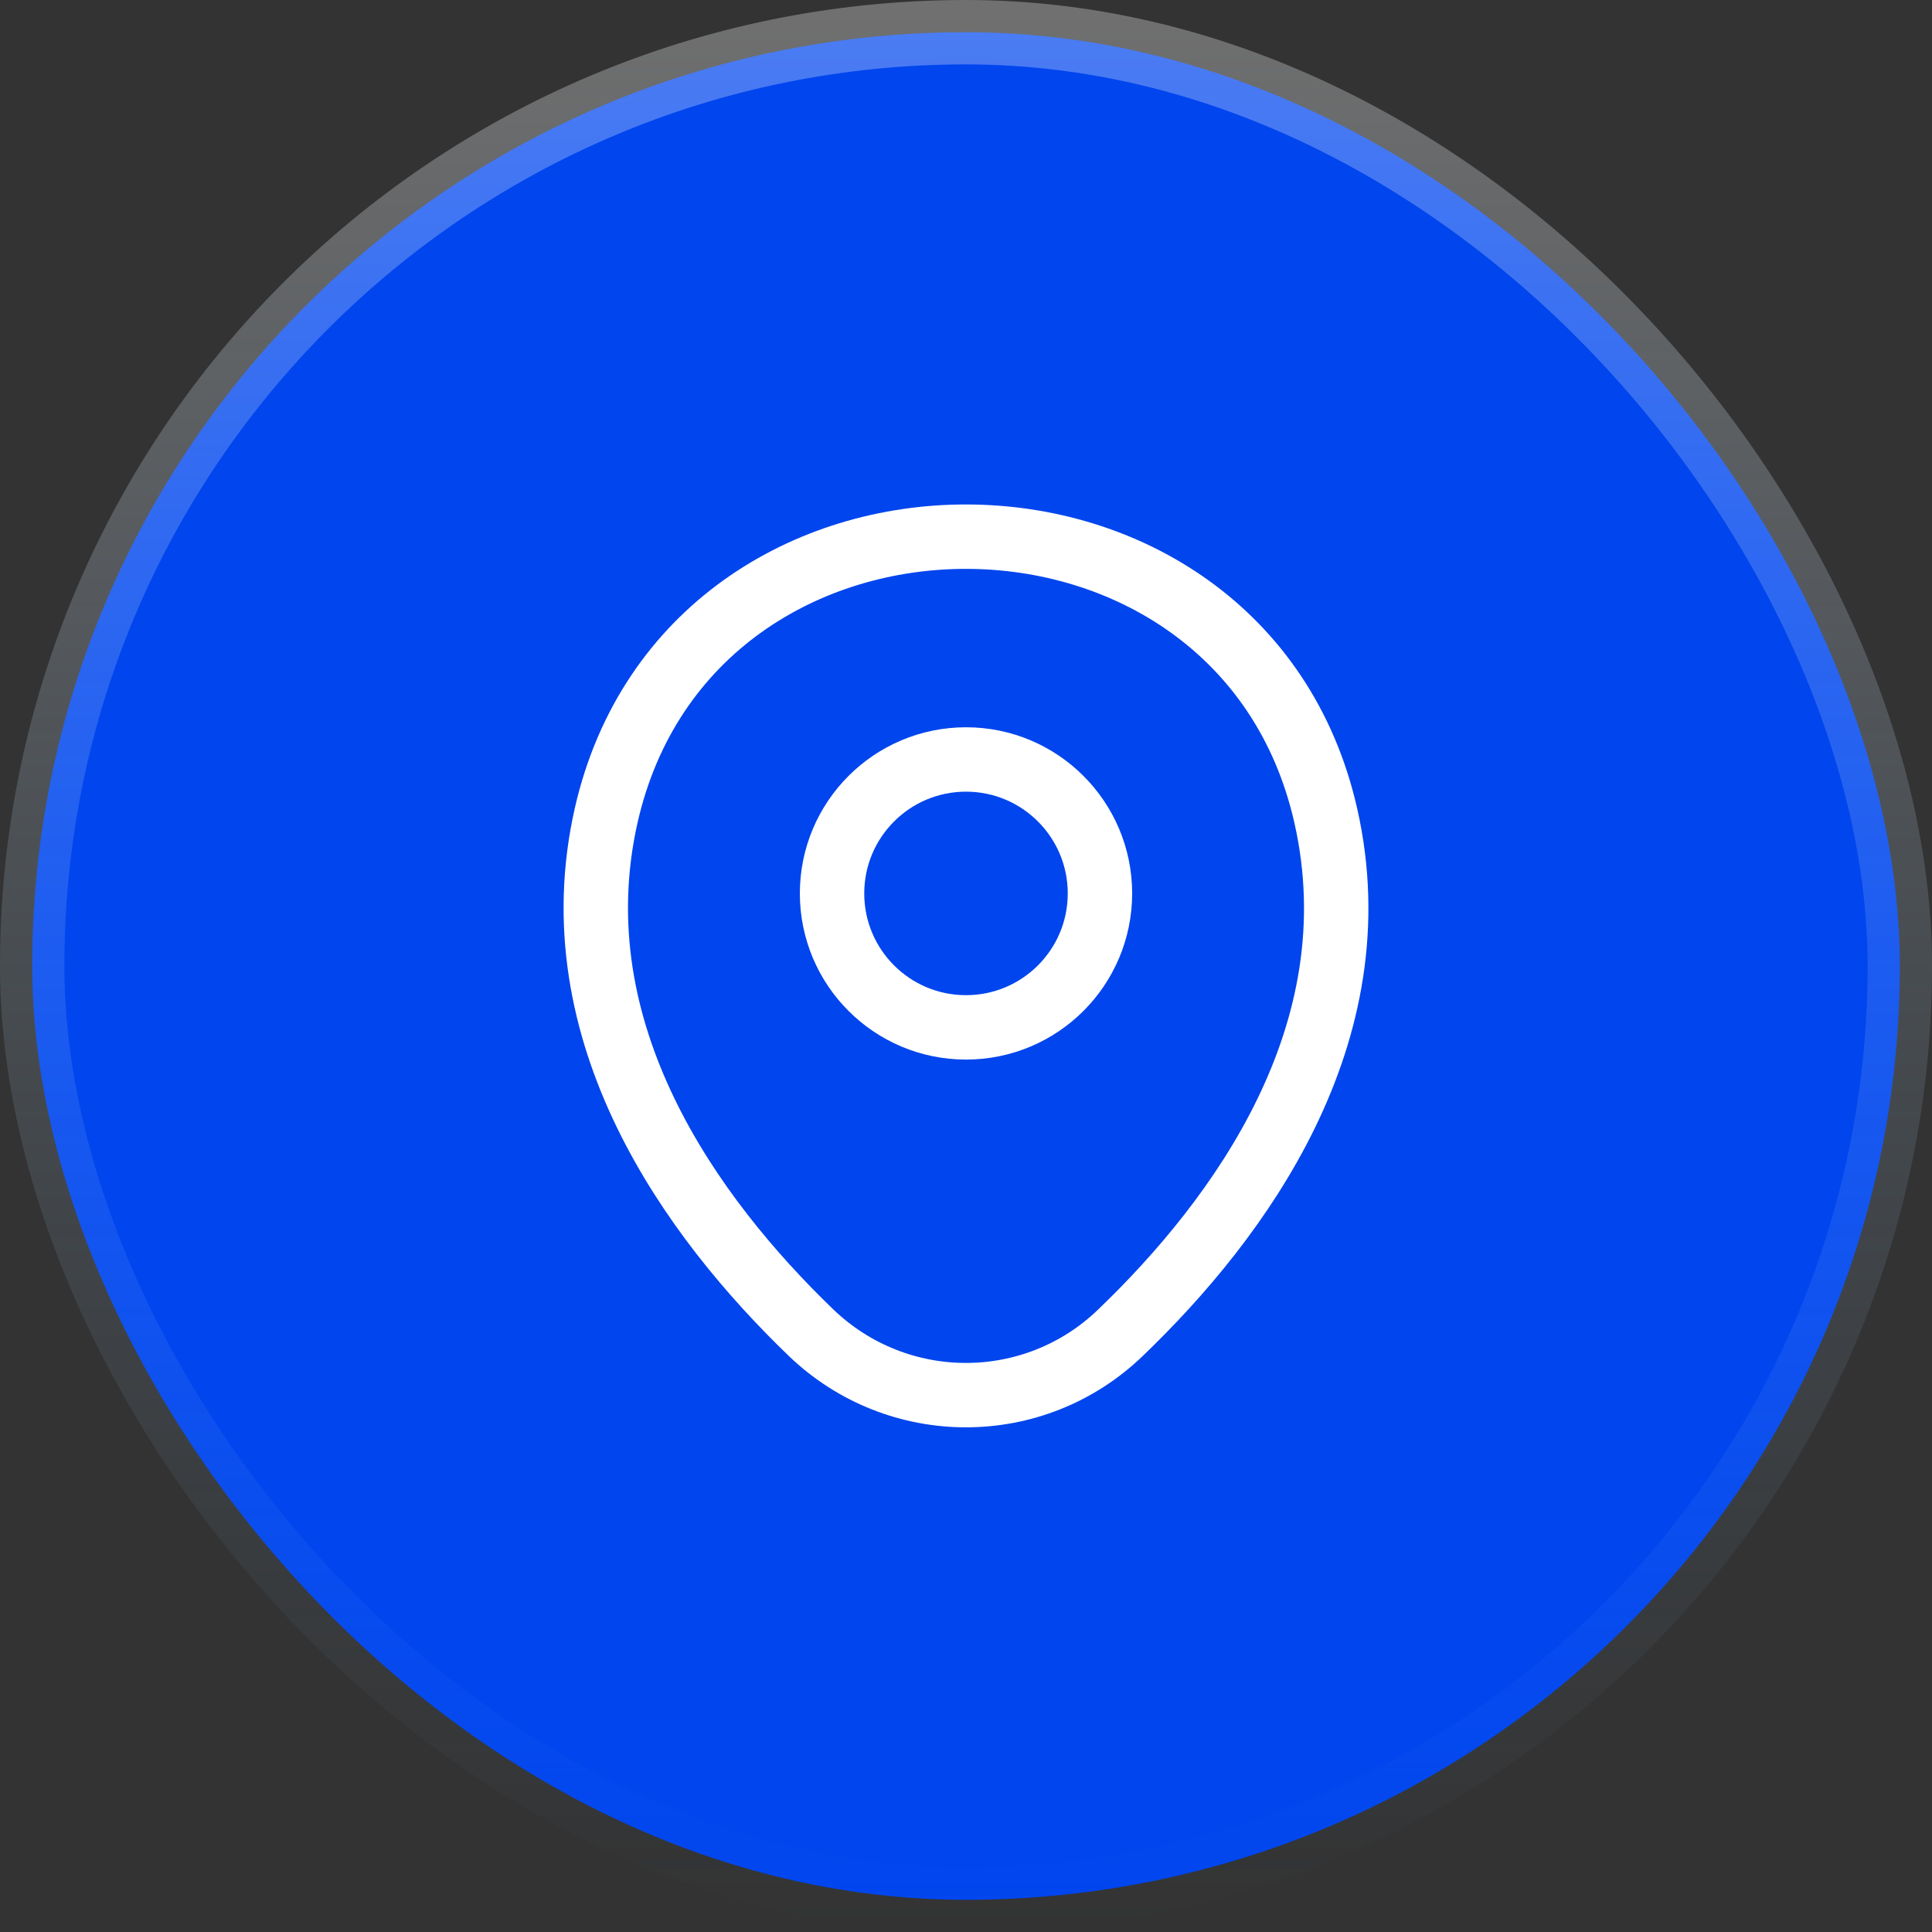
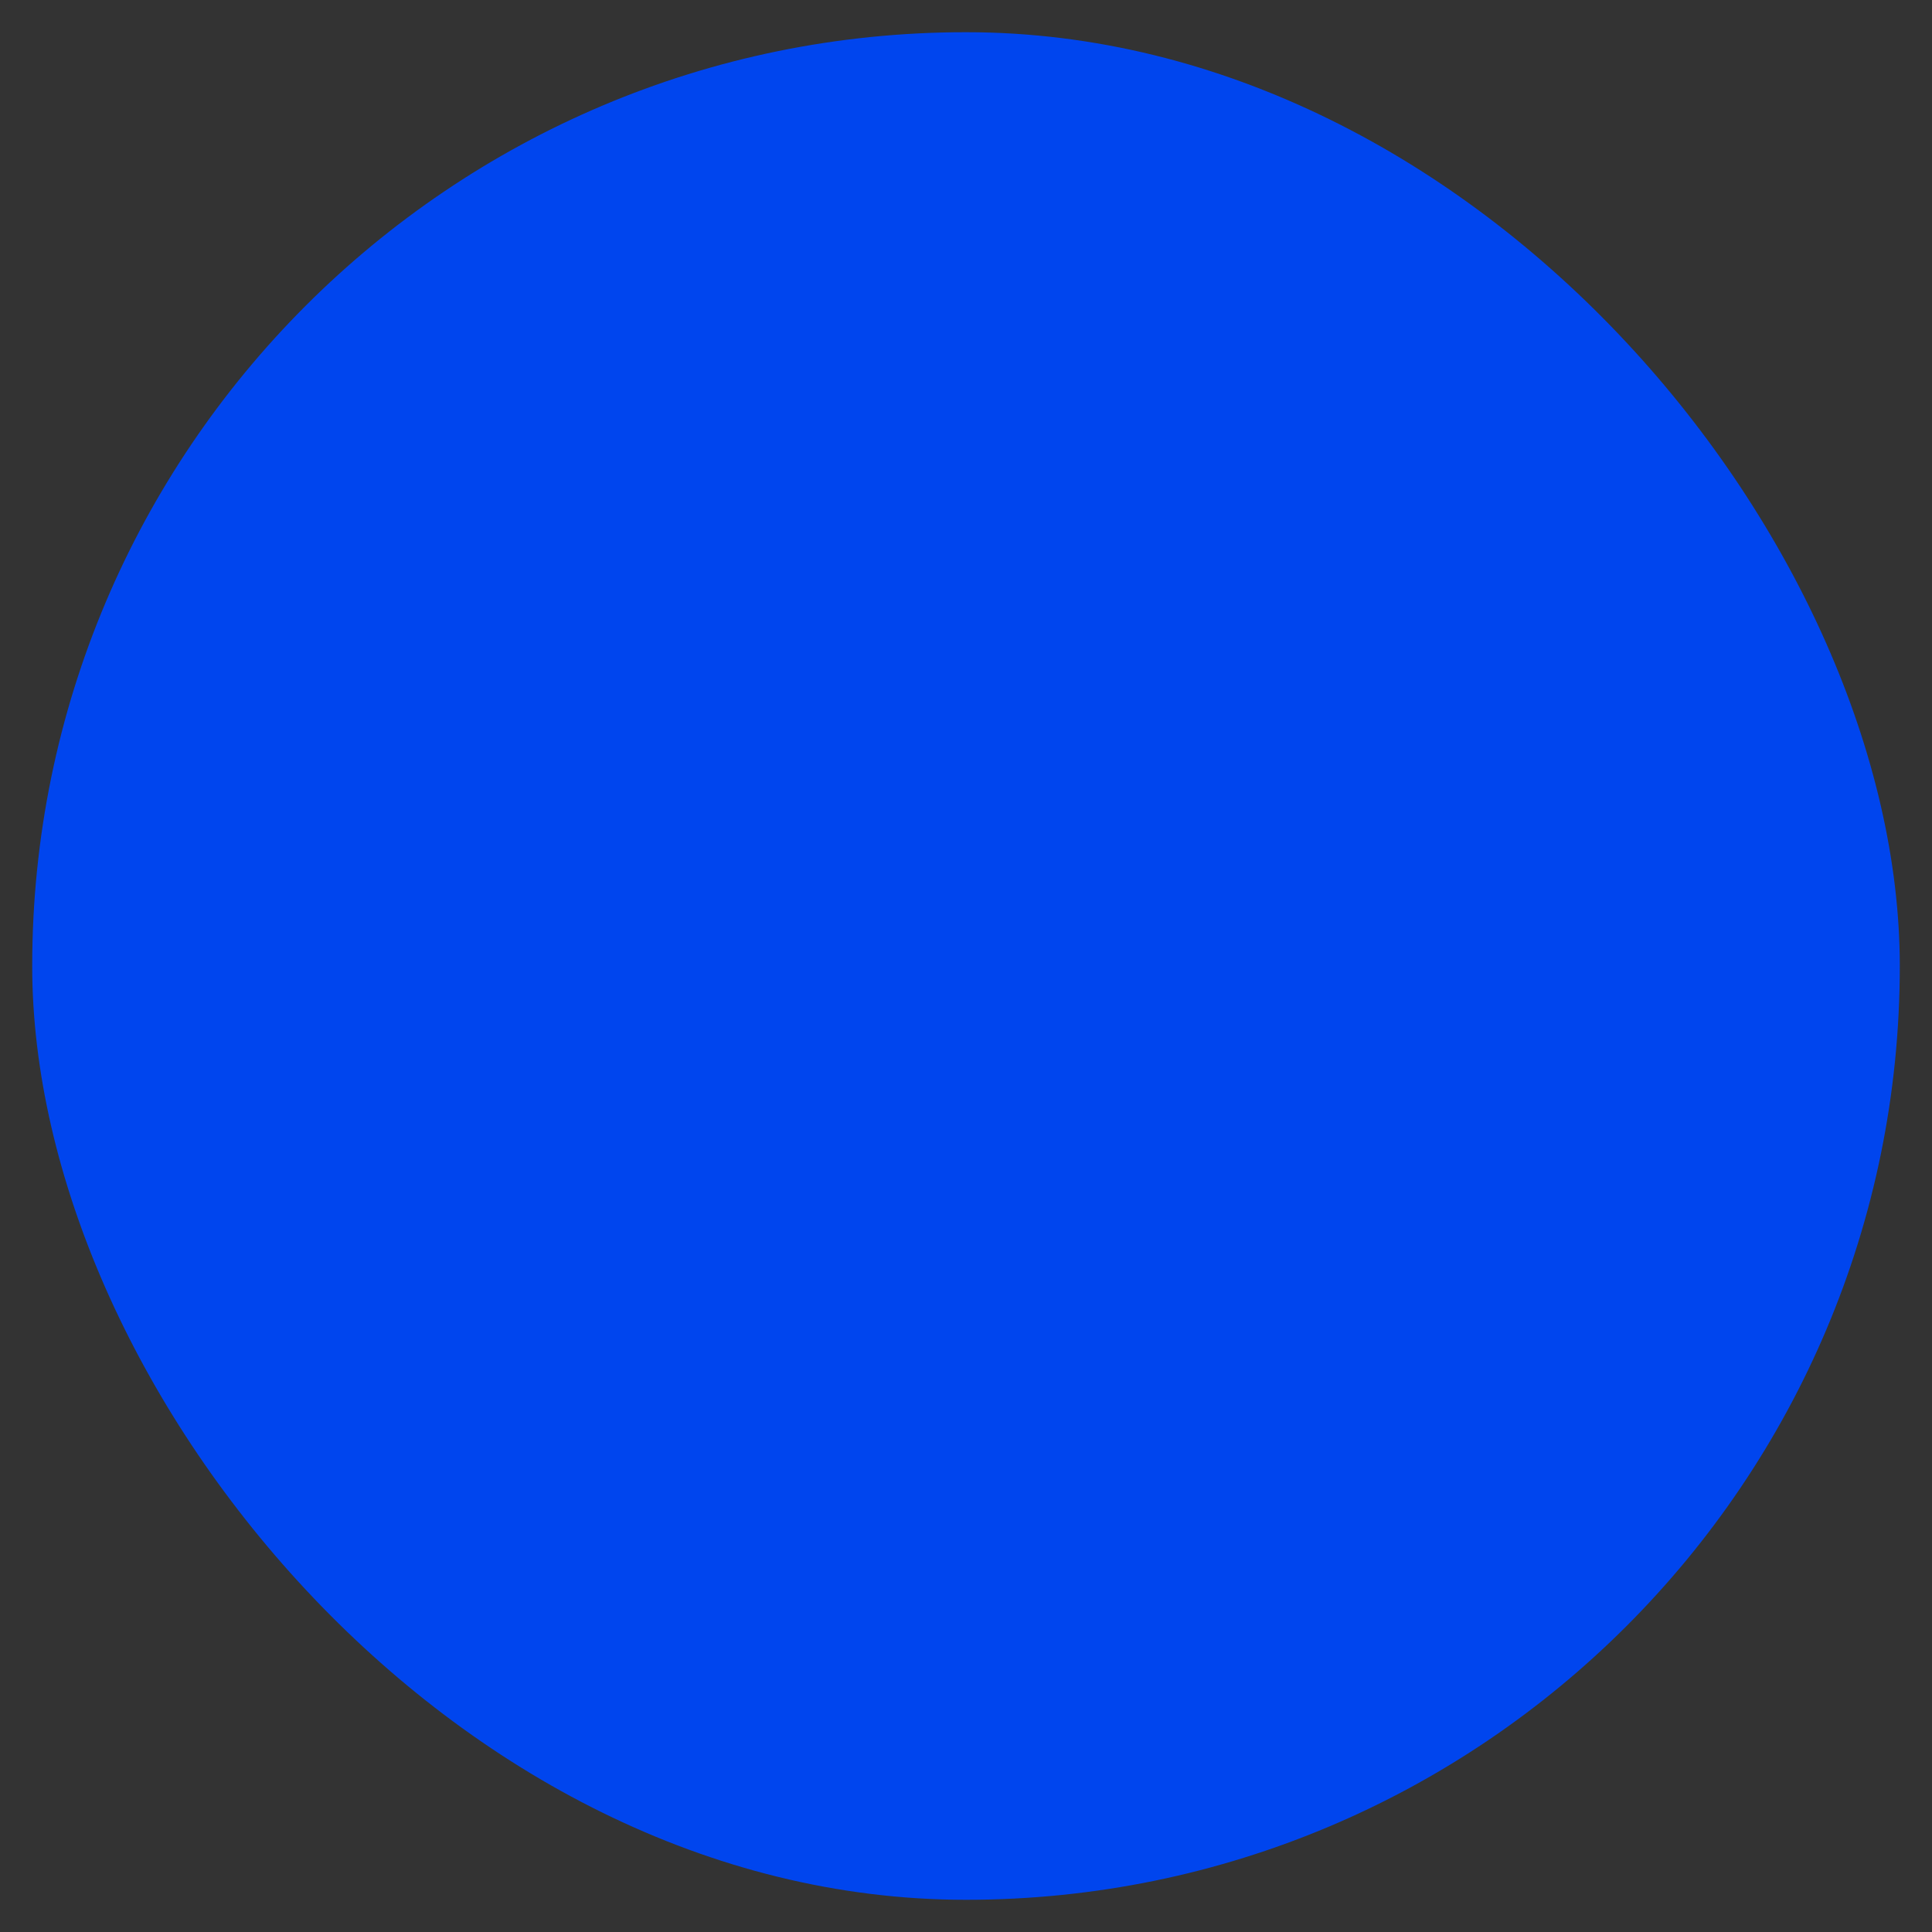
<svg xmlns="http://www.w3.org/2000/svg" width="30" height="30" viewBox="0 0 30 30" fill="none">
  <rect x="0" y="0" width="30" height="30" fill="#333333" stroke="none" />
  <rect x="0.5" y="0.5" width="29" height="29" rx="14.5" fill="#0045EE" />
-   <rect x="0.5" y="0.5" width="29" height="29" rx="14.5" stroke="url(#paint0_linear_254_842)" />
-   <path d="M15 15.953C16.149 15.953 17.08 15.022 17.08 13.873C17.08 12.725 16.149 11.793 15 11.793C13.851 11.793 12.92 12.725 12.92 13.873C12.92 15.022 13.851 15.953 15 15.953Z" stroke="white" />
-   <path d="M9.413 12.66C10.727 6.887 19.28 6.893 20.587 12.667C21.353 16.053 19.247 18.92 17.4 20.693C16.06 21.987 13.94 21.987 12.593 20.693C10.753 18.92 8.647 16.047 9.413 12.66Z" stroke="white" />
  <defs>
    <linearGradient id="paint0_linear_254_842" x1="15" y1="0" x2="15" y2="30" gradientUnits="userSpaceOnUse">
      <stop stop-color="white" stop-opacity="0.3" />
      <stop offset="1" stop-color="#80BEF9" stop-opacity="0" />
    </linearGradient>
  </defs>
</svg>